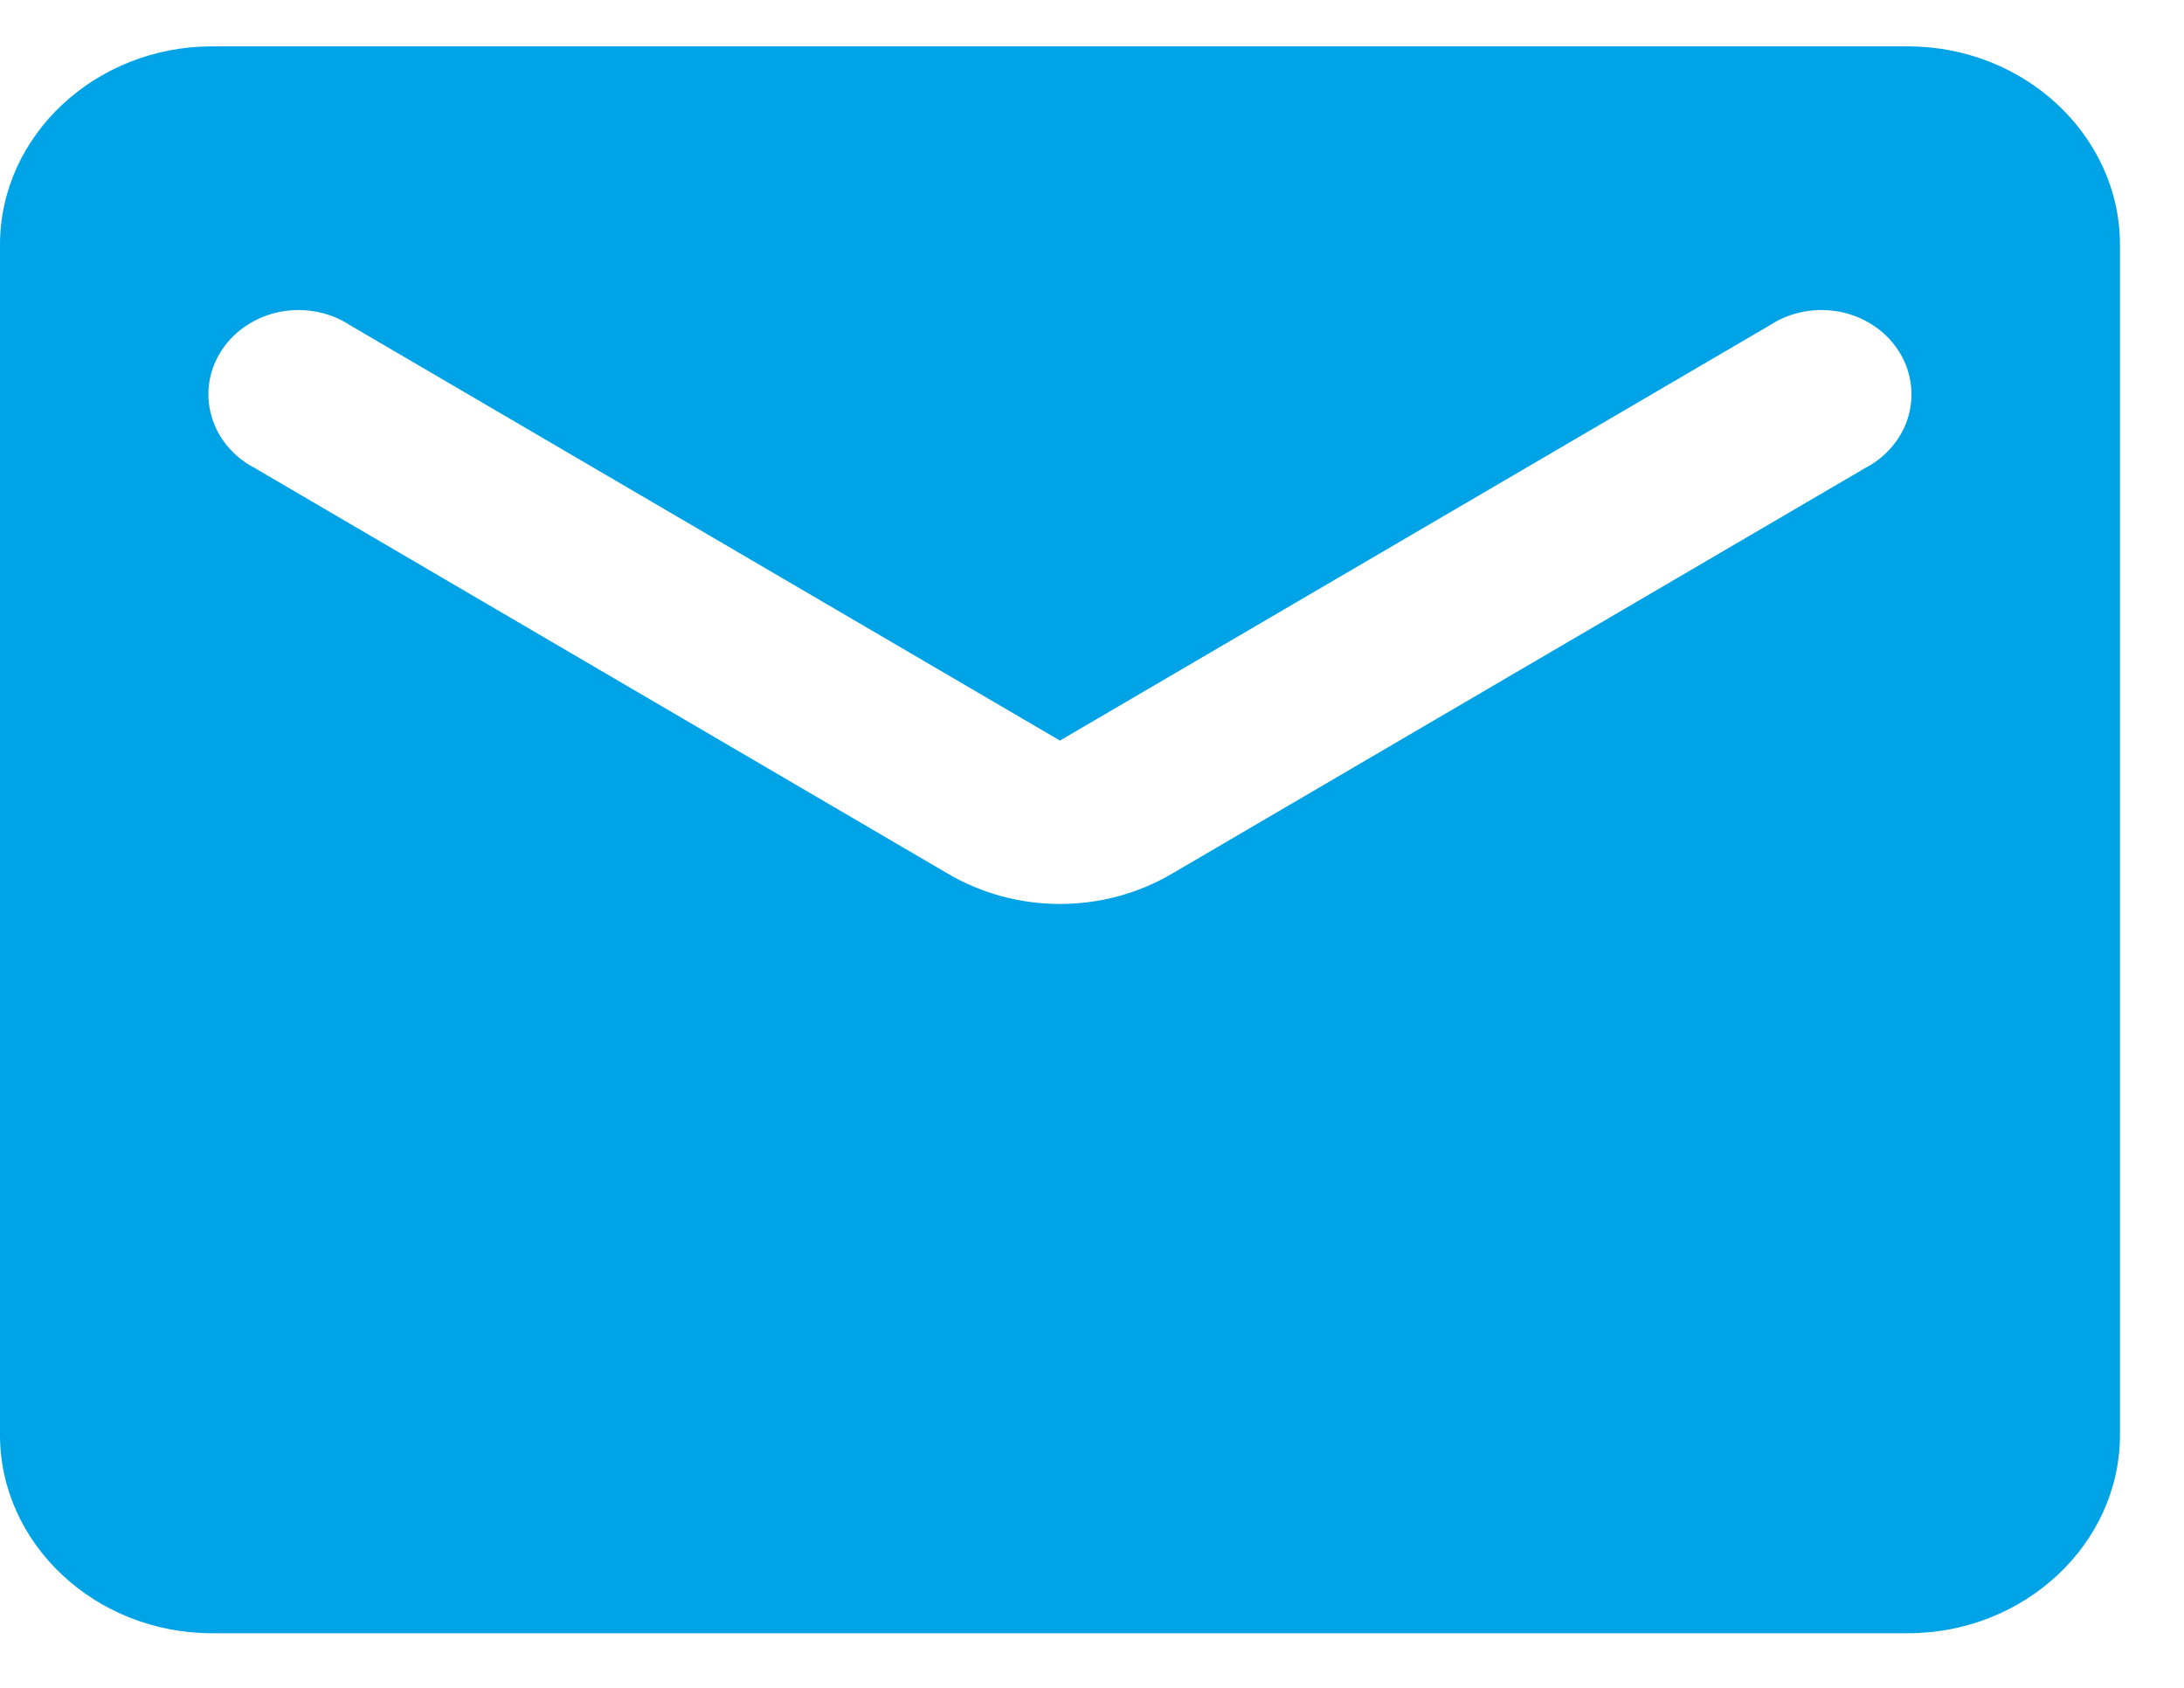
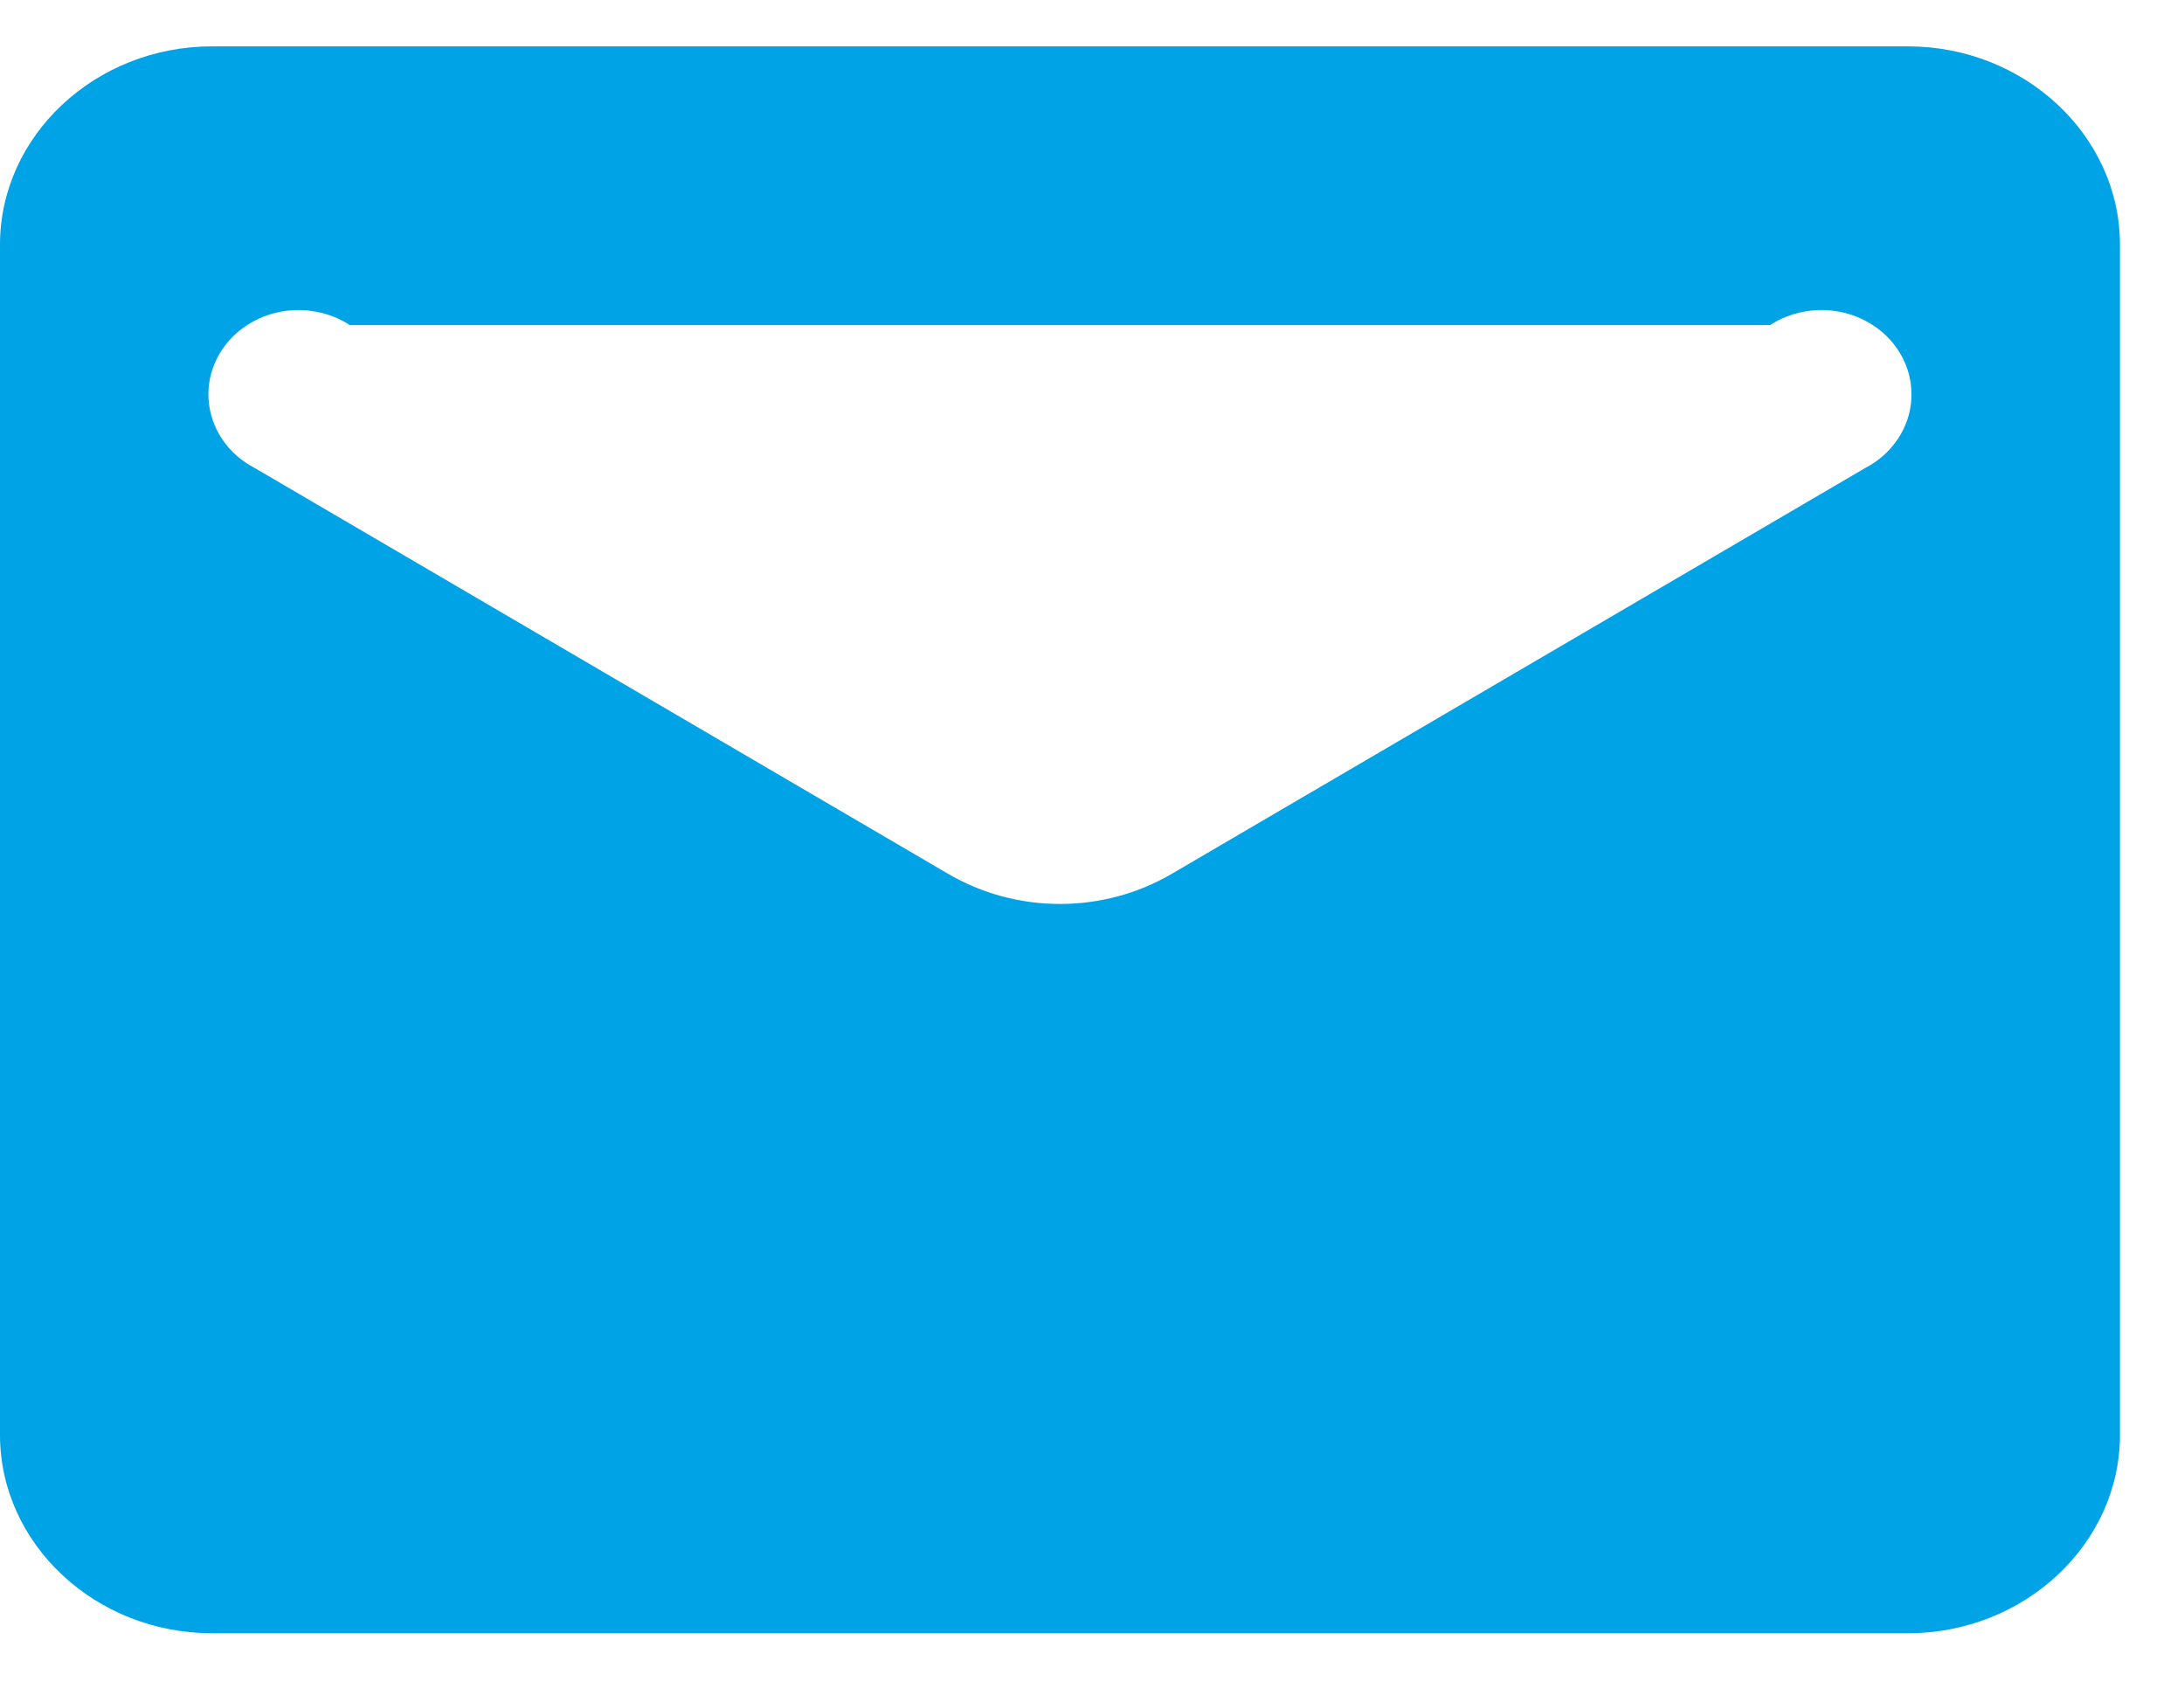
<svg xmlns="http://www.w3.org/2000/svg" width="22" height="17" viewBox="0 0 22 17" fill="none">
-   <path d="M19.219 0.467H2.135C0.961 0.467 0 1.366 0 2.465V14.452C0 15.551 0.961 16.45 2.135 16.45H19.219C20.393 16.45 21.355 15.551 21.355 14.452V2.465C21.355 1.366 20.393 0.467 19.219 0.467ZM18.792 4.712L11.809 8.798C11.115 9.207 10.239 9.207 9.545 8.798L2.563 4.712C2.455 4.656 2.362 4.58 2.287 4.489C2.212 4.398 2.158 4.293 2.128 4.182C2.097 4.071 2.091 3.955 2.11 3.841C2.129 3.728 2.172 3.619 2.237 3.522C2.302 3.424 2.388 3.34 2.489 3.275C2.589 3.209 2.703 3.163 2.824 3.14C2.944 3.117 3.068 3.117 3.188 3.14C3.308 3.163 3.423 3.208 3.523 3.274L10.677 7.459L17.831 3.274C17.932 3.208 18.046 3.163 18.166 3.14C18.287 3.117 18.411 3.117 18.531 3.14C18.651 3.163 18.765 3.209 18.866 3.275C18.967 3.34 19.052 3.424 19.117 3.522C19.182 3.619 19.226 3.728 19.244 3.841C19.263 3.955 19.257 4.071 19.227 4.182C19.197 4.293 19.142 4.398 19.067 4.489C18.993 4.58 18.899 4.656 18.792 4.712Z" fill="#00A3E6" />
+   <path d="M19.219 0.467H2.135C0.961 0.467 0 1.366 0 2.465V14.452C0 15.551 0.961 16.45 2.135 16.45H19.219C20.393 16.45 21.355 15.551 21.355 14.452V2.465C21.355 1.366 20.393 0.467 19.219 0.467ZM18.792 4.712L11.809 8.798C11.115 9.207 10.239 9.207 9.545 8.798L2.563 4.712C2.455 4.656 2.362 4.58 2.287 4.489C2.212 4.398 2.158 4.293 2.128 4.182C2.097 4.071 2.091 3.955 2.11 3.841C2.129 3.728 2.172 3.619 2.237 3.522C2.302 3.424 2.388 3.34 2.489 3.275C2.589 3.209 2.703 3.163 2.824 3.14C2.944 3.117 3.068 3.117 3.188 3.14C3.308 3.163 3.423 3.208 3.523 3.274L17.831 3.274C17.932 3.208 18.046 3.163 18.166 3.14C18.287 3.117 18.411 3.117 18.531 3.14C18.651 3.163 18.765 3.209 18.866 3.275C18.967 3.34 19.052 3.424 19.117 3.522C19.182 3.619 19.226 3.728 19.244 3.841C19.263 3.955 19.257 4.071 19.227 4.182C19.197 4.293 19.142 4.398 19.067 4.489C18.993 4.58 18.899 4.656 18.792 4.712Z" fill="#00A3E6" />
</svg>